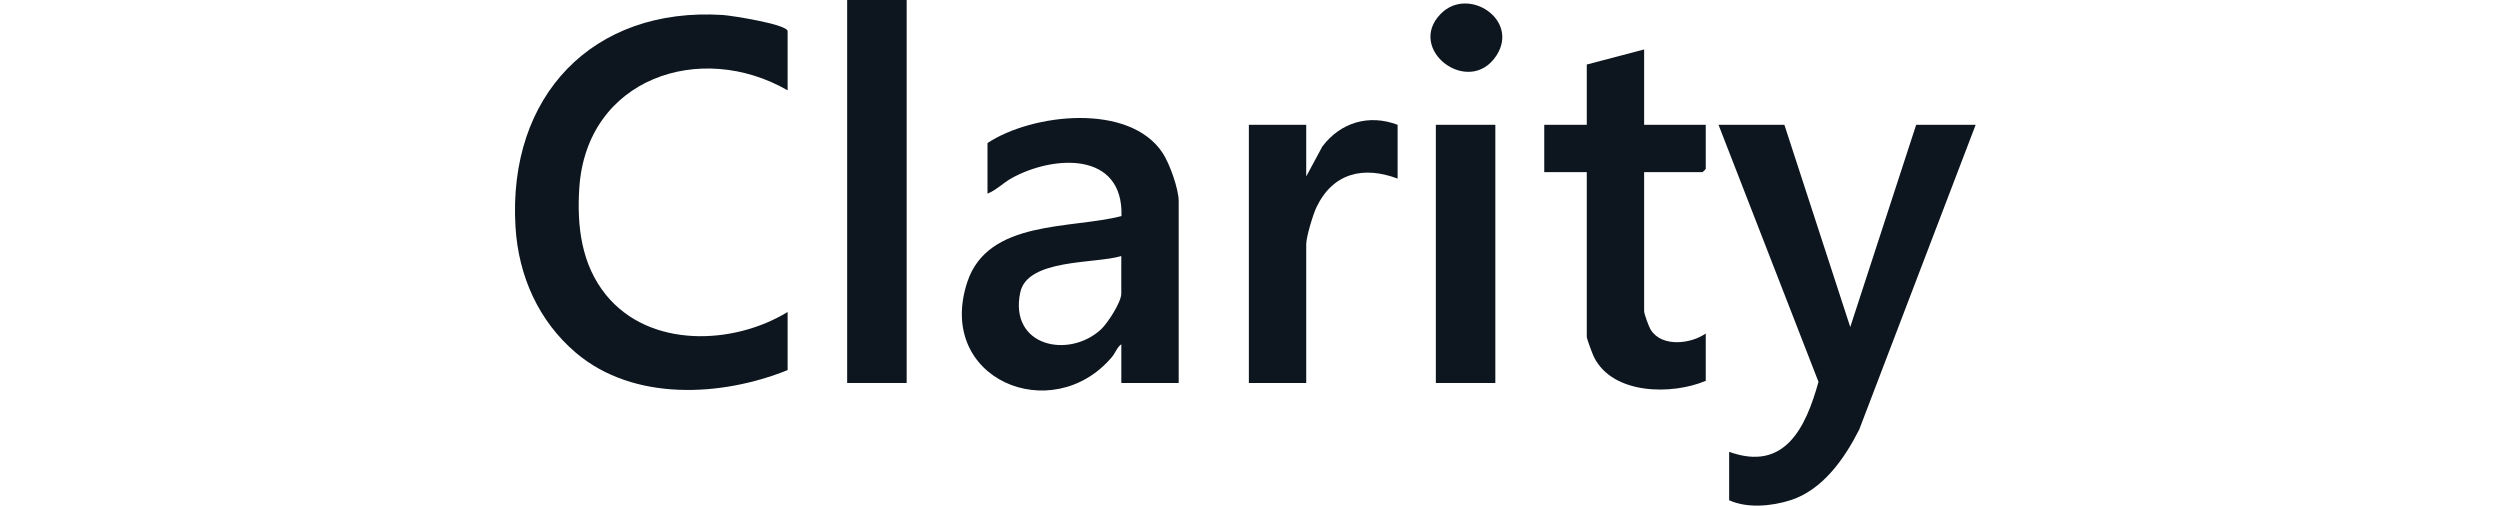
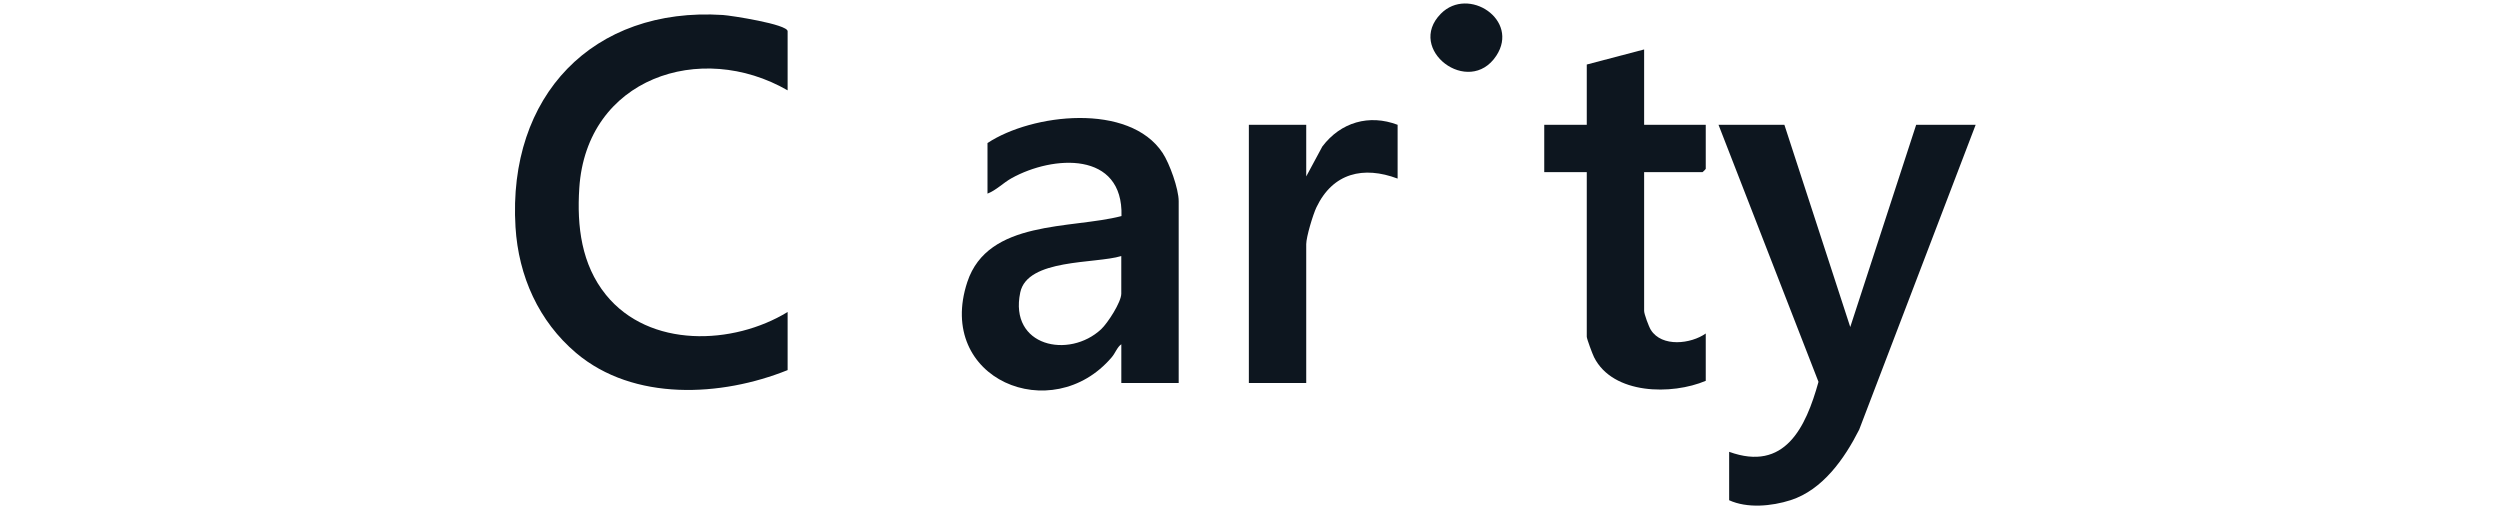
<svg xmlns="http://www.w3.org/2000/svg" width="267" height="54" viewBox="0 0 267 54" fill="none">
  <g clip-path="url(#clip0_13139_22985)">
    <path d="M153.884 1.463C156.822 -1.509 162.327 2.13 159.802 5.958C156.881 10.388 150.114 5.277 153.884 1.463Z" fill="#0D161F" />
    <path d="M84.123 9.652C74.826 4.283 62.627 8.341 61.868 20.095C61.605 24.171 62.096 28.247 64.712 31.485C69.349 37.213 78.296 36.873 84.118 33.321V39.527C77.043 42.375 67.673 42.89 61.528 37.696C57.54 34.315 55.378 29.512 55.056 24.253C54.197 10.245 63.304 0.708 77.206 1.601C78.051 1.656 84.118 2.59 84.118 3.335V9.656L84.123 9.652Z" fill="#0D161F" />
    <path d="M105.455 15.283C110.233 12.122 120.607 10.944 124.167 16.332C124.912 17.459 125.884 20.168 125.884 21.484V40.903H119.757V36.767C119.321 37.061 119.121 37.696 118.74 38.147C112.363 45.655 99.874 40.493 103.312 30.11C105.519 23.439 114.398 24.479 119.775 23.076C119.975 16.115 112.472 16.566 108.035 19.032C107.149 19.524 106.395 20.32 105.464 20.679V15.278L105.455 15.283ZM119.757 27.345C116.982 28.192 109.72 27.603 108.962 31.237C107.753 37.02 114.18 38.354 117.604 35.161C118.304 34.508 119.753 32.263 119.753 31.366V27.345H119.757Z" fill="#0D161F" />
    <path d="M190.572 13.328L197.607 34.927L204.647 13.328H211.001L198.561 45.885C196.994 48.986 194.669 52.312 191.244 53.416C189.196 54.074 186.594 54.304 184.673 53.425V48.254C190.618 50.407 192.857 45.664 194.215 40.783L183.537 13.328H190.572Z" fill="#0D161F" />
    <path d="M175.593 5.286V13.328H182.174V18.038C182.174 18.061 181.856 18.383 181.834 18.383H175.593V33.206C175.593 33.542 176.088 34.876 176.311 35.235C177.492 37.107 180.594 36.734 182.174 35.617V40.672C178.559 42.205 172.26 42.158 170.248 38.156C170.08 37.825 169.467 36.187 169.467 35.962V18.383H164.925V13.328H169.467V6.891L175.593 5.281V5.286Z" fill="#0D161F" />
-     <path d="M96.831 0H90.477V40.903H96.831V0Z" fill="#0D161F" />
    <path d="M149.265 13.328V19.073C145.627 17.707 142.362 18.452 140.599 22.133C140.231 22.901 139.505 25.302 139.505 26.08V40.903H133.378V13.328H139.505V18.843L141.226 15.646C143.197 13.042 146.231 12.177 149.265 13.328Z" fill="#0D161F" />
-     <path d="M159.702 13.328H153.348V40.903H159.702V13.328Z" fill="#0D161F" />
  </g>
  <defs>
    <clipPath id="clip0_13139_22985">
      <rect width="267" height="54" fill="white" />
    </clipPath>
  </defs>
</svg>